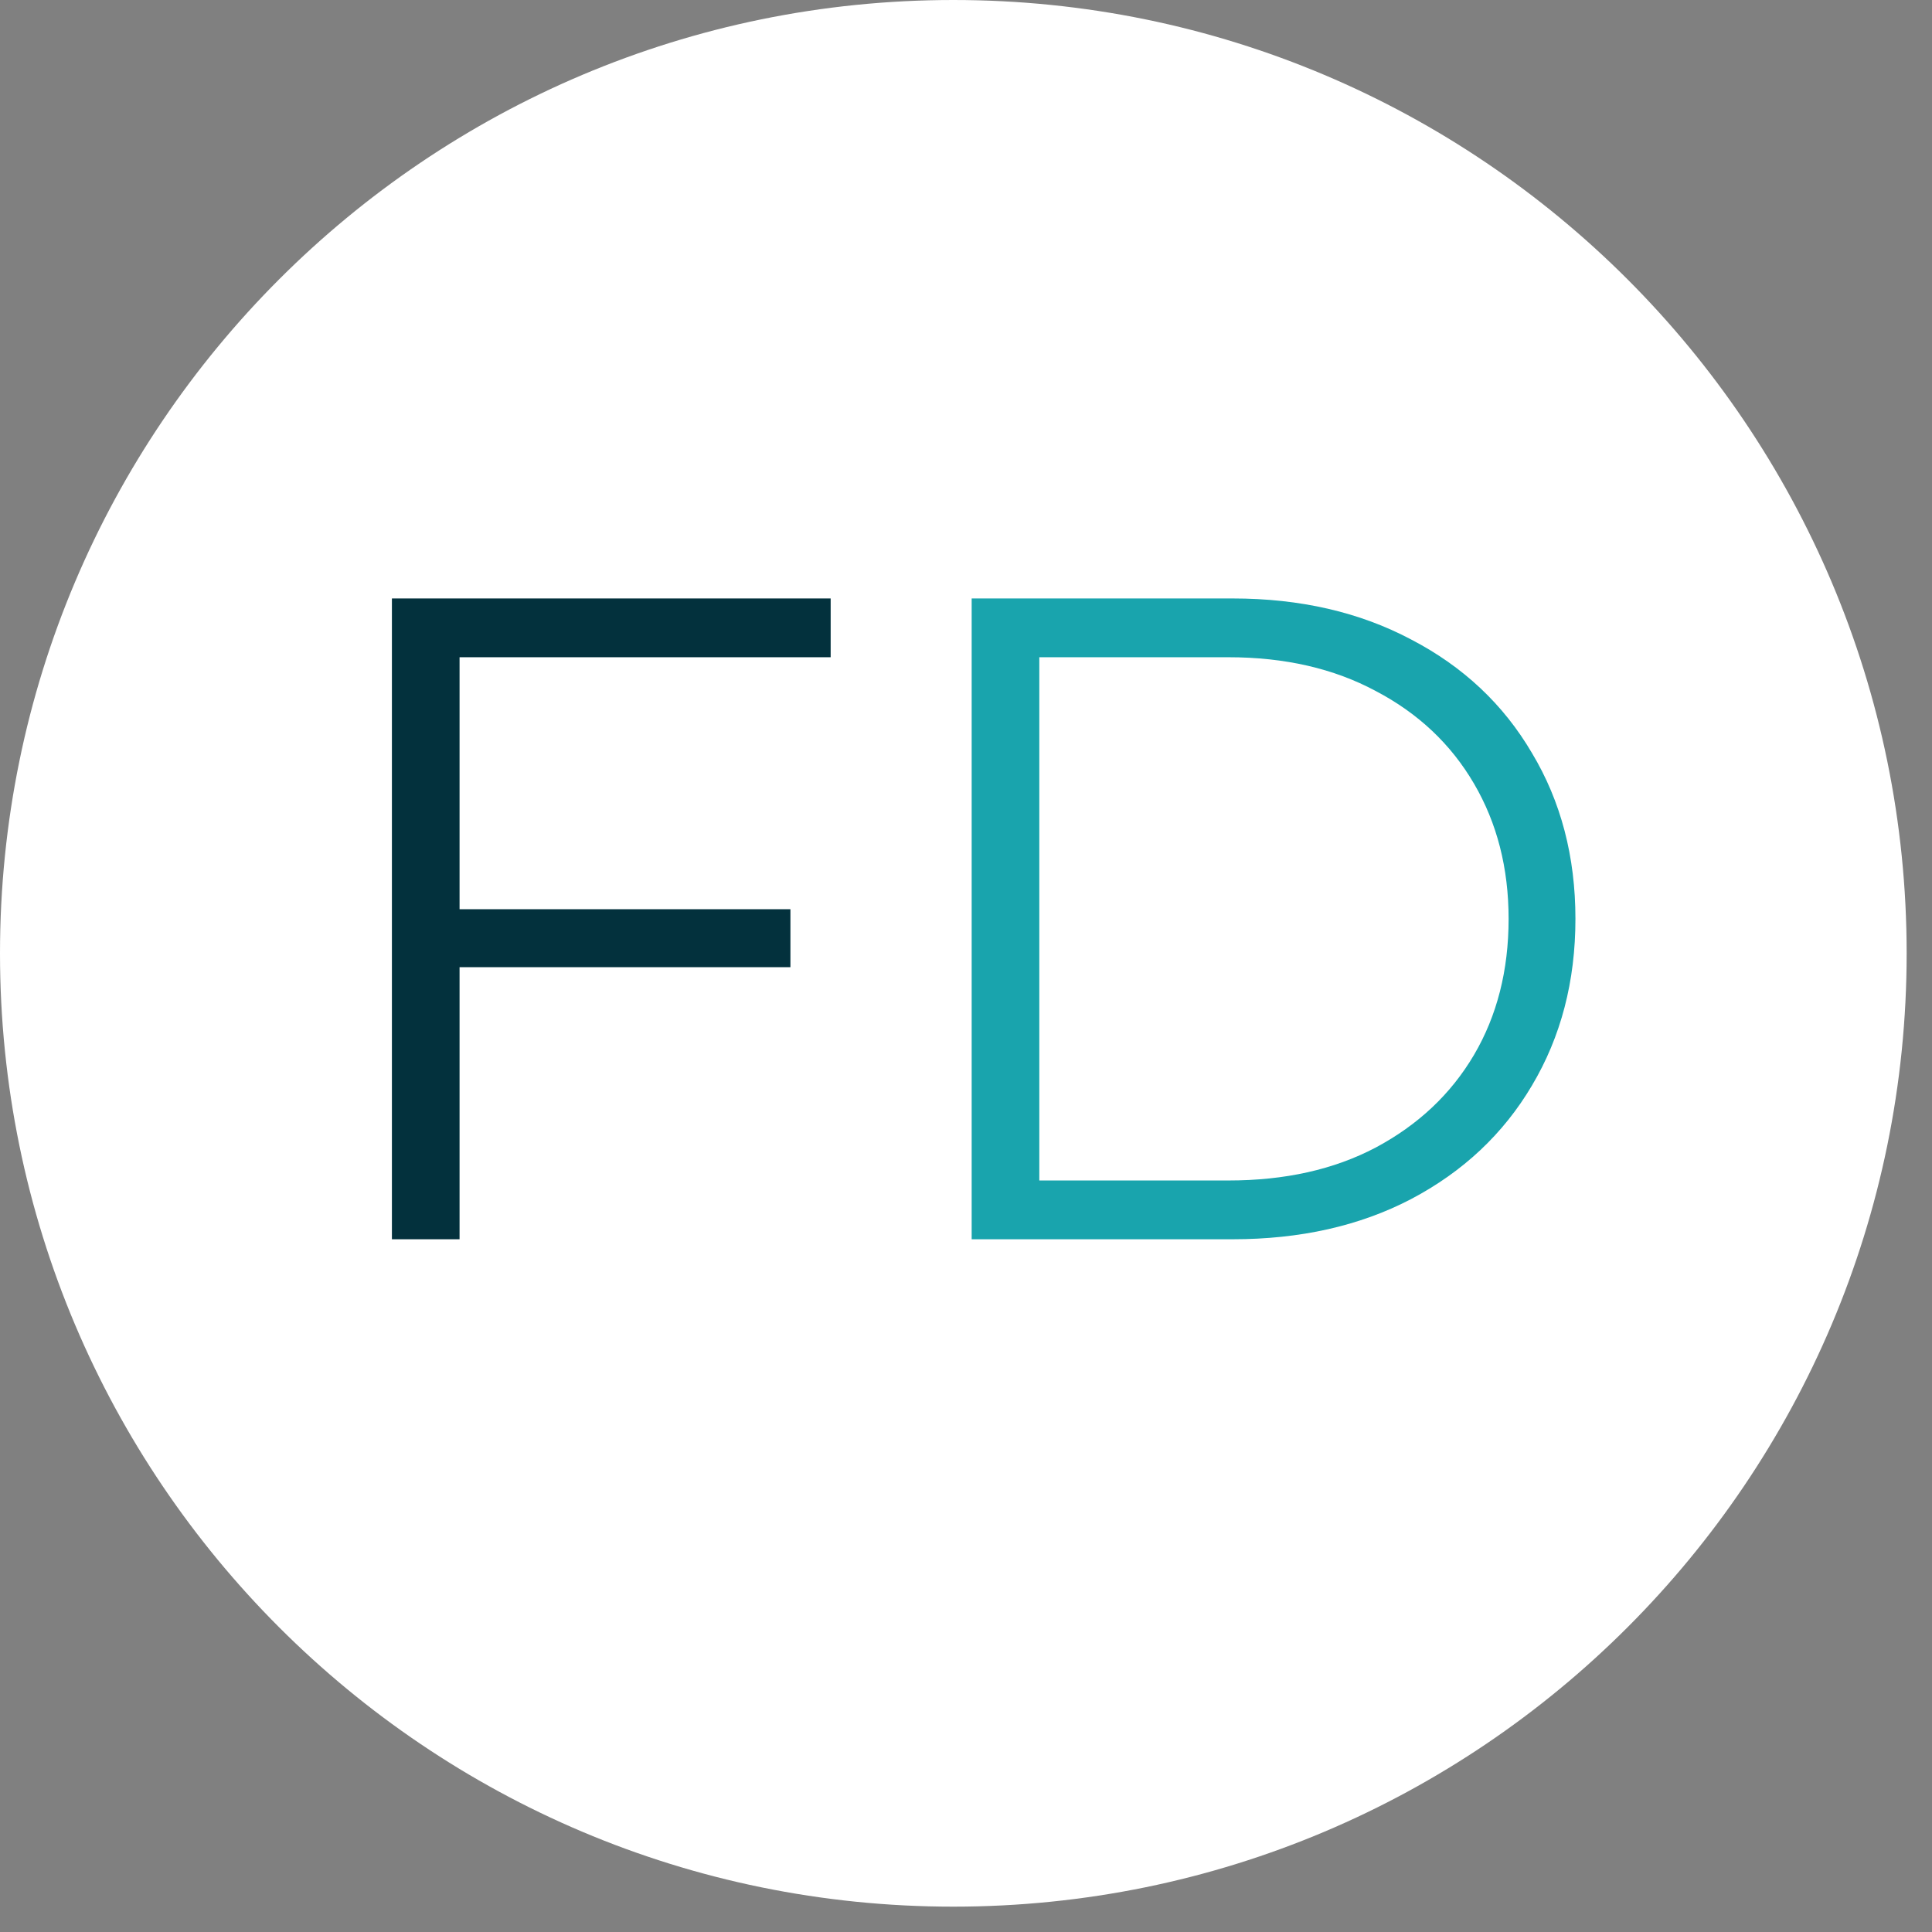
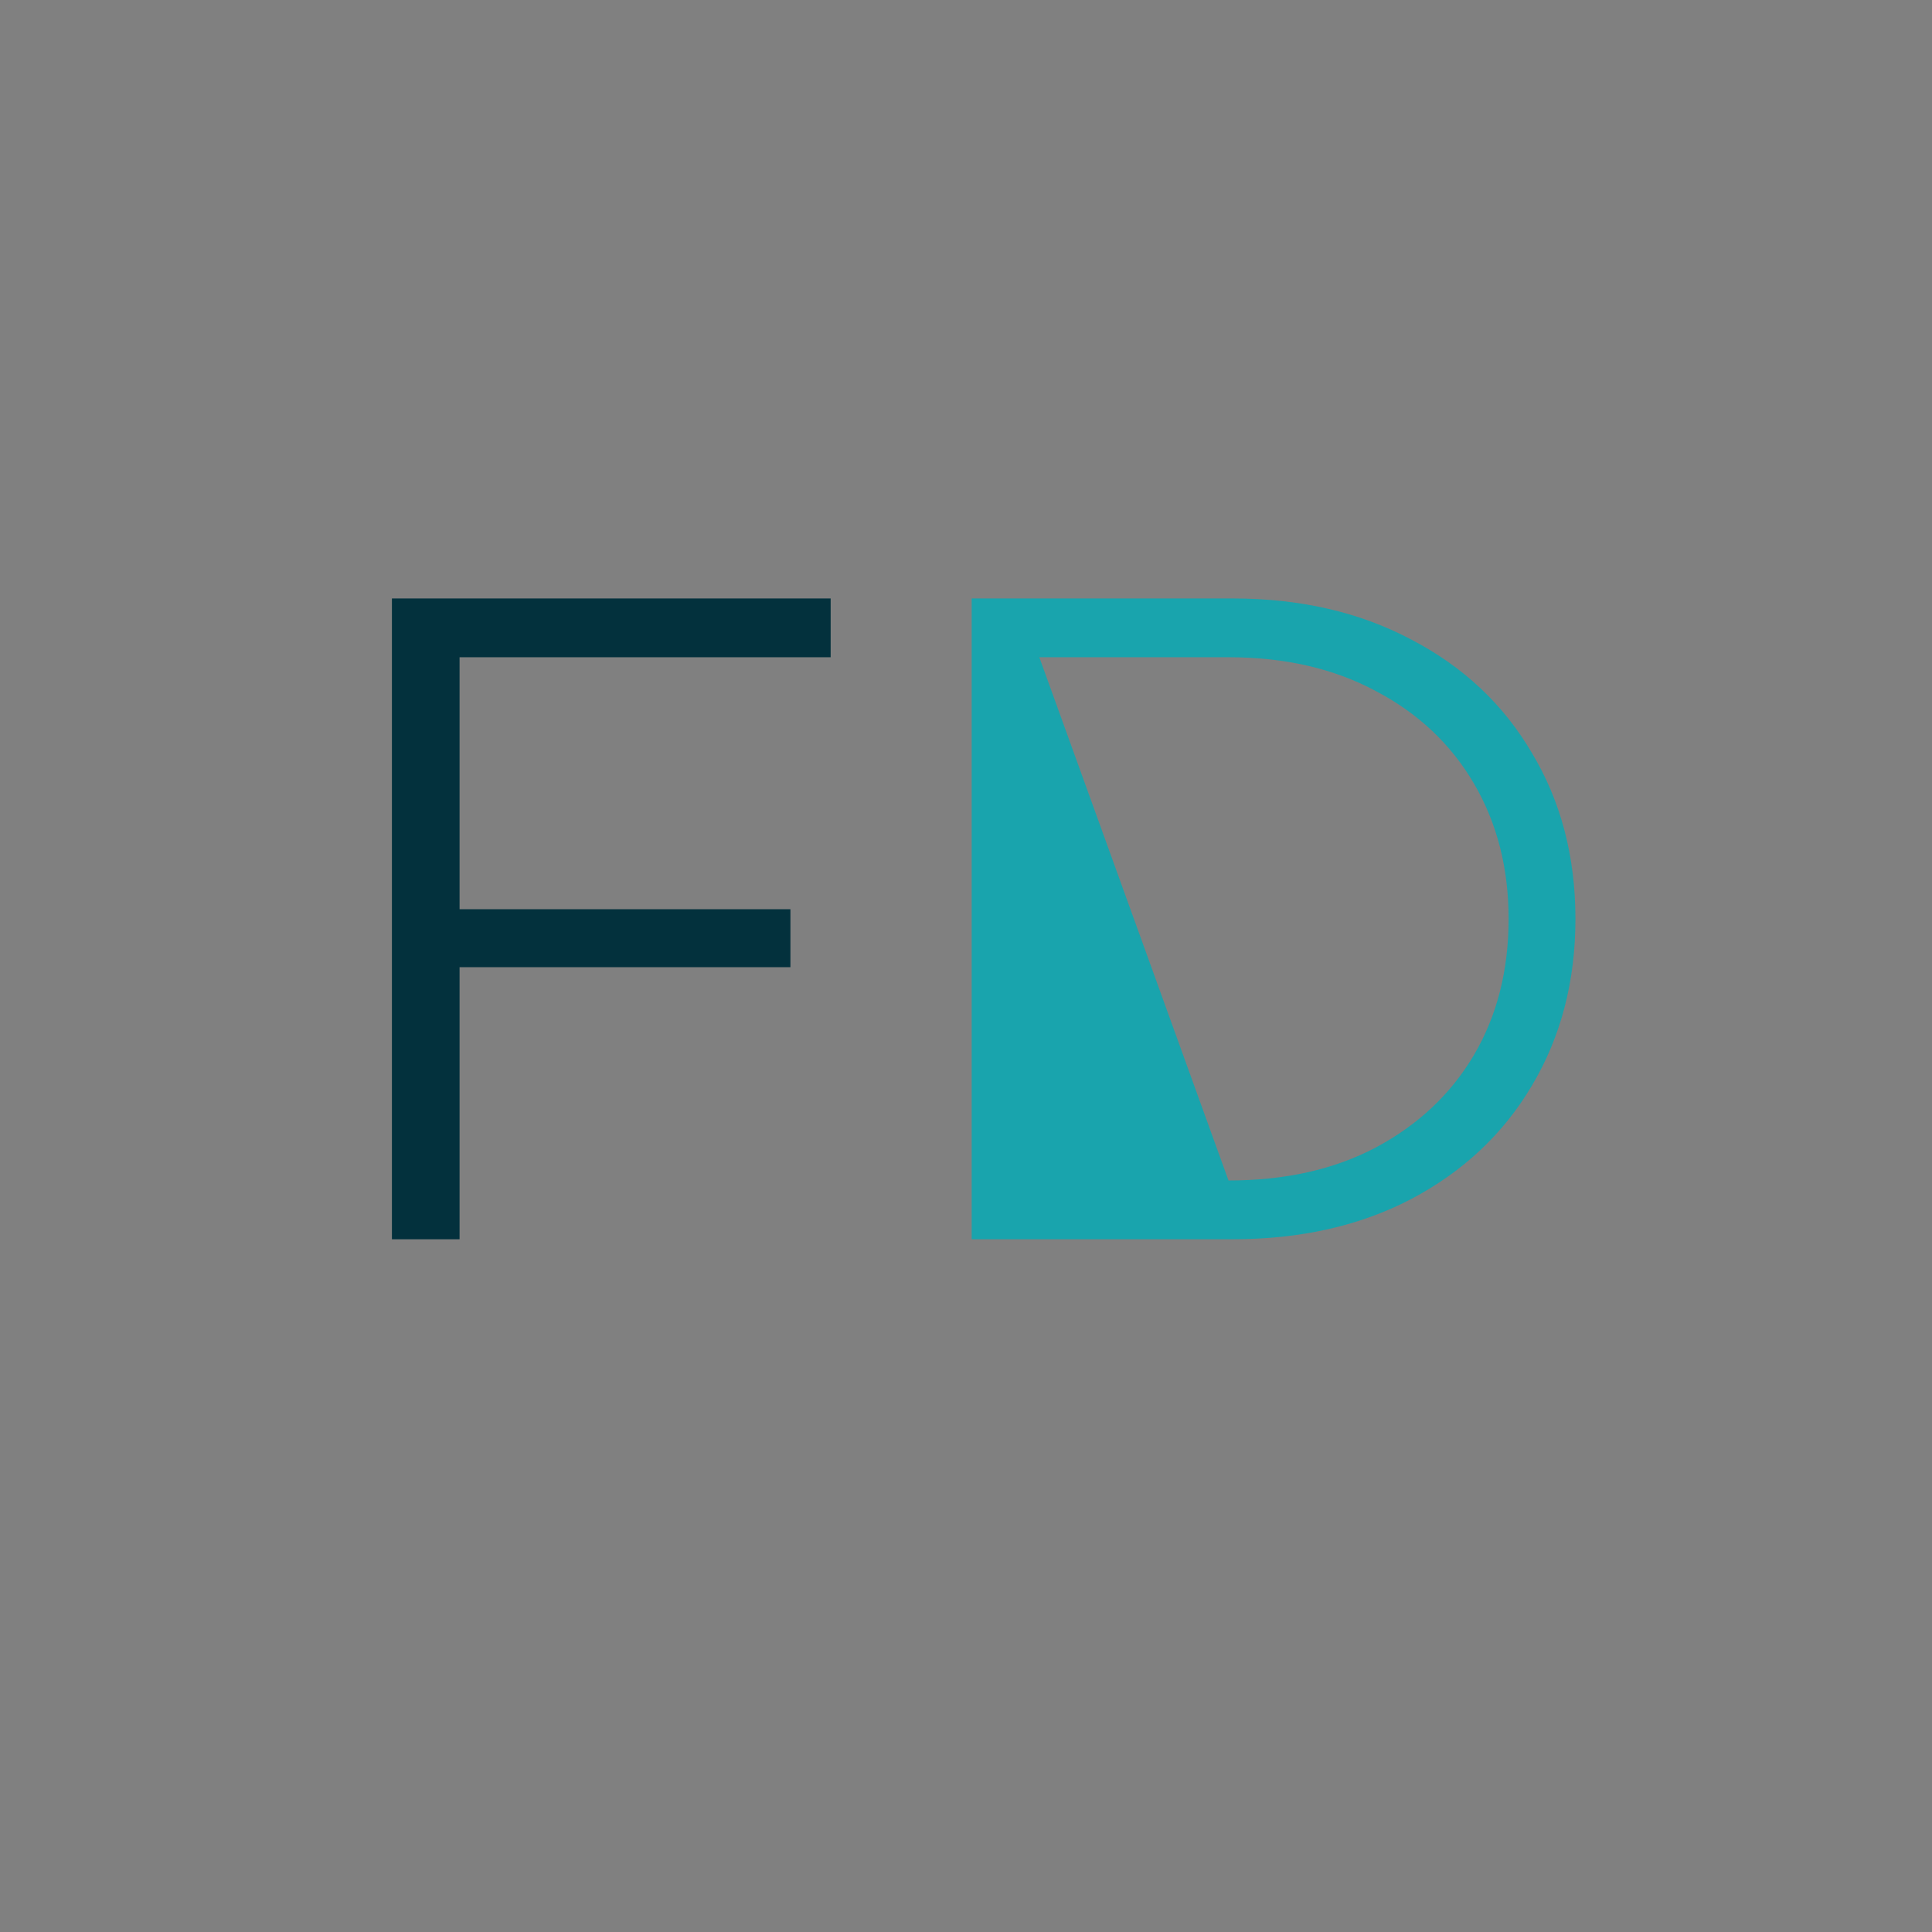
<svg xmlns="http://www.w3.org/2000/svg" width="50" zoomAndPan="magnify" viewBox="0 0 37.5 37.5" height="50" preserveAspectRatio="xMidYMid meet" version="1.0">
  <rect x="0" y="0" width="37.5" height="37.5" fill="#808080" stroke="none" />
  <defs>
    <g />
    <clipPath id="842a55bd0b">
      <path d="M 0 0 L 37.008 0 L 37.008 37.008 L 0 37.008 Z M 0 0 " clip-rule="nonzero" />
    </clipPath>
    <clipPath id="dbc591164f">
-       <path d="M 18.504 0 C 8.285 0 0 8.285 0 18.504 C 0 28.723 8.285 37.008 18.504 37.008 C 28.723 37.008 37.008 28.723 37.008 18.504 C 37.008 8.285 28.723 0 18.504 0 Z M 18.504 0 " clip-rule="nonzero" />
-     </clipPath>
+       </clipPath>
  </defs>
  <g clip-path="url(#842a55bd0b)">
    <g clip-path="url(#dbc591164f)">
-       <path fill="#ffffff" d="M 0 0 L 37.008 0 L 37.008 37.008 L 0 37.008 Z M 0 0 " fill-opacity="1" fill-rule="nonzero" />
-     </g>
+       </g>
  </g>
  <g fill="#03313d" fill-opacity="1">
    <g transform="translate(5.576, 24.054)">
      <g>
        <path d="M 3.344 -11.297 L 3.344 -6.406 L 9.766 -6.406 L 9.766 -5.281 L 3.344 -5.281 L 3.344 0 L 2.031 0 L 2.031 -12.438 L 10.547 -12.438 L 10.547 -11.297 Z M 3.344 -11.297 " />
      </g>
    </g>
  </g>
  <g fill="#19a4ad" fill-opacity="1">
    <g transform="translate(16.829, 24.054)">
      <g>
-         <path d="M 2.031 -12.438 L 7.094 -12.438 C 8.406 -12.438 9.562 -12.172 10.562 -11.641 C 11.57 -11.117 12.352 -10.383 12.906 -9.438 C 13.469 -8.5 13.75 -7.426 13.75 -6.219 C 13.75 -5.008 13.469 -3.93 12.906 -2.984 C 12.352 -2.047 11.57 -1.312 10.562 -0.781 C 9.562 -0.258 8.406 0 7.094 0 L 2.031 0 Z M 7.016 -1.141 C 8.109 -1.141 9.062 -1.352 9.875 -1.781 C 10.695 -2.219 11.332 -2.816 11.781 -3.578 C 12.227 -4.336 12.453 -5.219 12.453 -6.219 C 12.453 -7.207 12.227 -8.082 11.781 -8.844 C 11.332 -9.613 10.695 -10.211 9.875 -10.641 C 9.062 -11.078 8.109 -11.297 7.016 -11.297 L 3.344 -11.297 L 3.344 -1.141 Z M 7.016 -1.141 " />
+         <path d="M 2.031 -12.438 L 7.094 -12.438 C 8.406 -12.438 9.562 -12.172 10.562 -11.641 C 11.57 -11.117 12.352 -10.383 12.906 -9.438 C 13.469 -8.5 13.75 -7.426 13.75 -6.219 C 13.75 -5.008 13.469 -3.93 12.906 -2.984 C 12.352 -2.047 11.57 -1.312 10.562 -0.781 C 9.562 -0.258 8.406 0 7.094 0 L 2.031 0 Z M 7.016 -1.141 C 8.109 -1.141 9.062 -1.352 9.875 -1.781 C 10.695 -2.219 11.332 -2.816 11.781 -3.578 C 12.227 -4.336 12.453 -5.219 12.453 -6.219 C 12.453 -7.207 12.227 -8.082 11.781 -8.844 C 11.332 -9.613 10.695 -10.211 9.875 -10.641 C 9.062 -11.078 8.109 -11.297 7.016 -11.297 L 3.344 -11.297 Z M 7.016 -1.141 " />
      </g>
    </g>
  </g>
</svg>